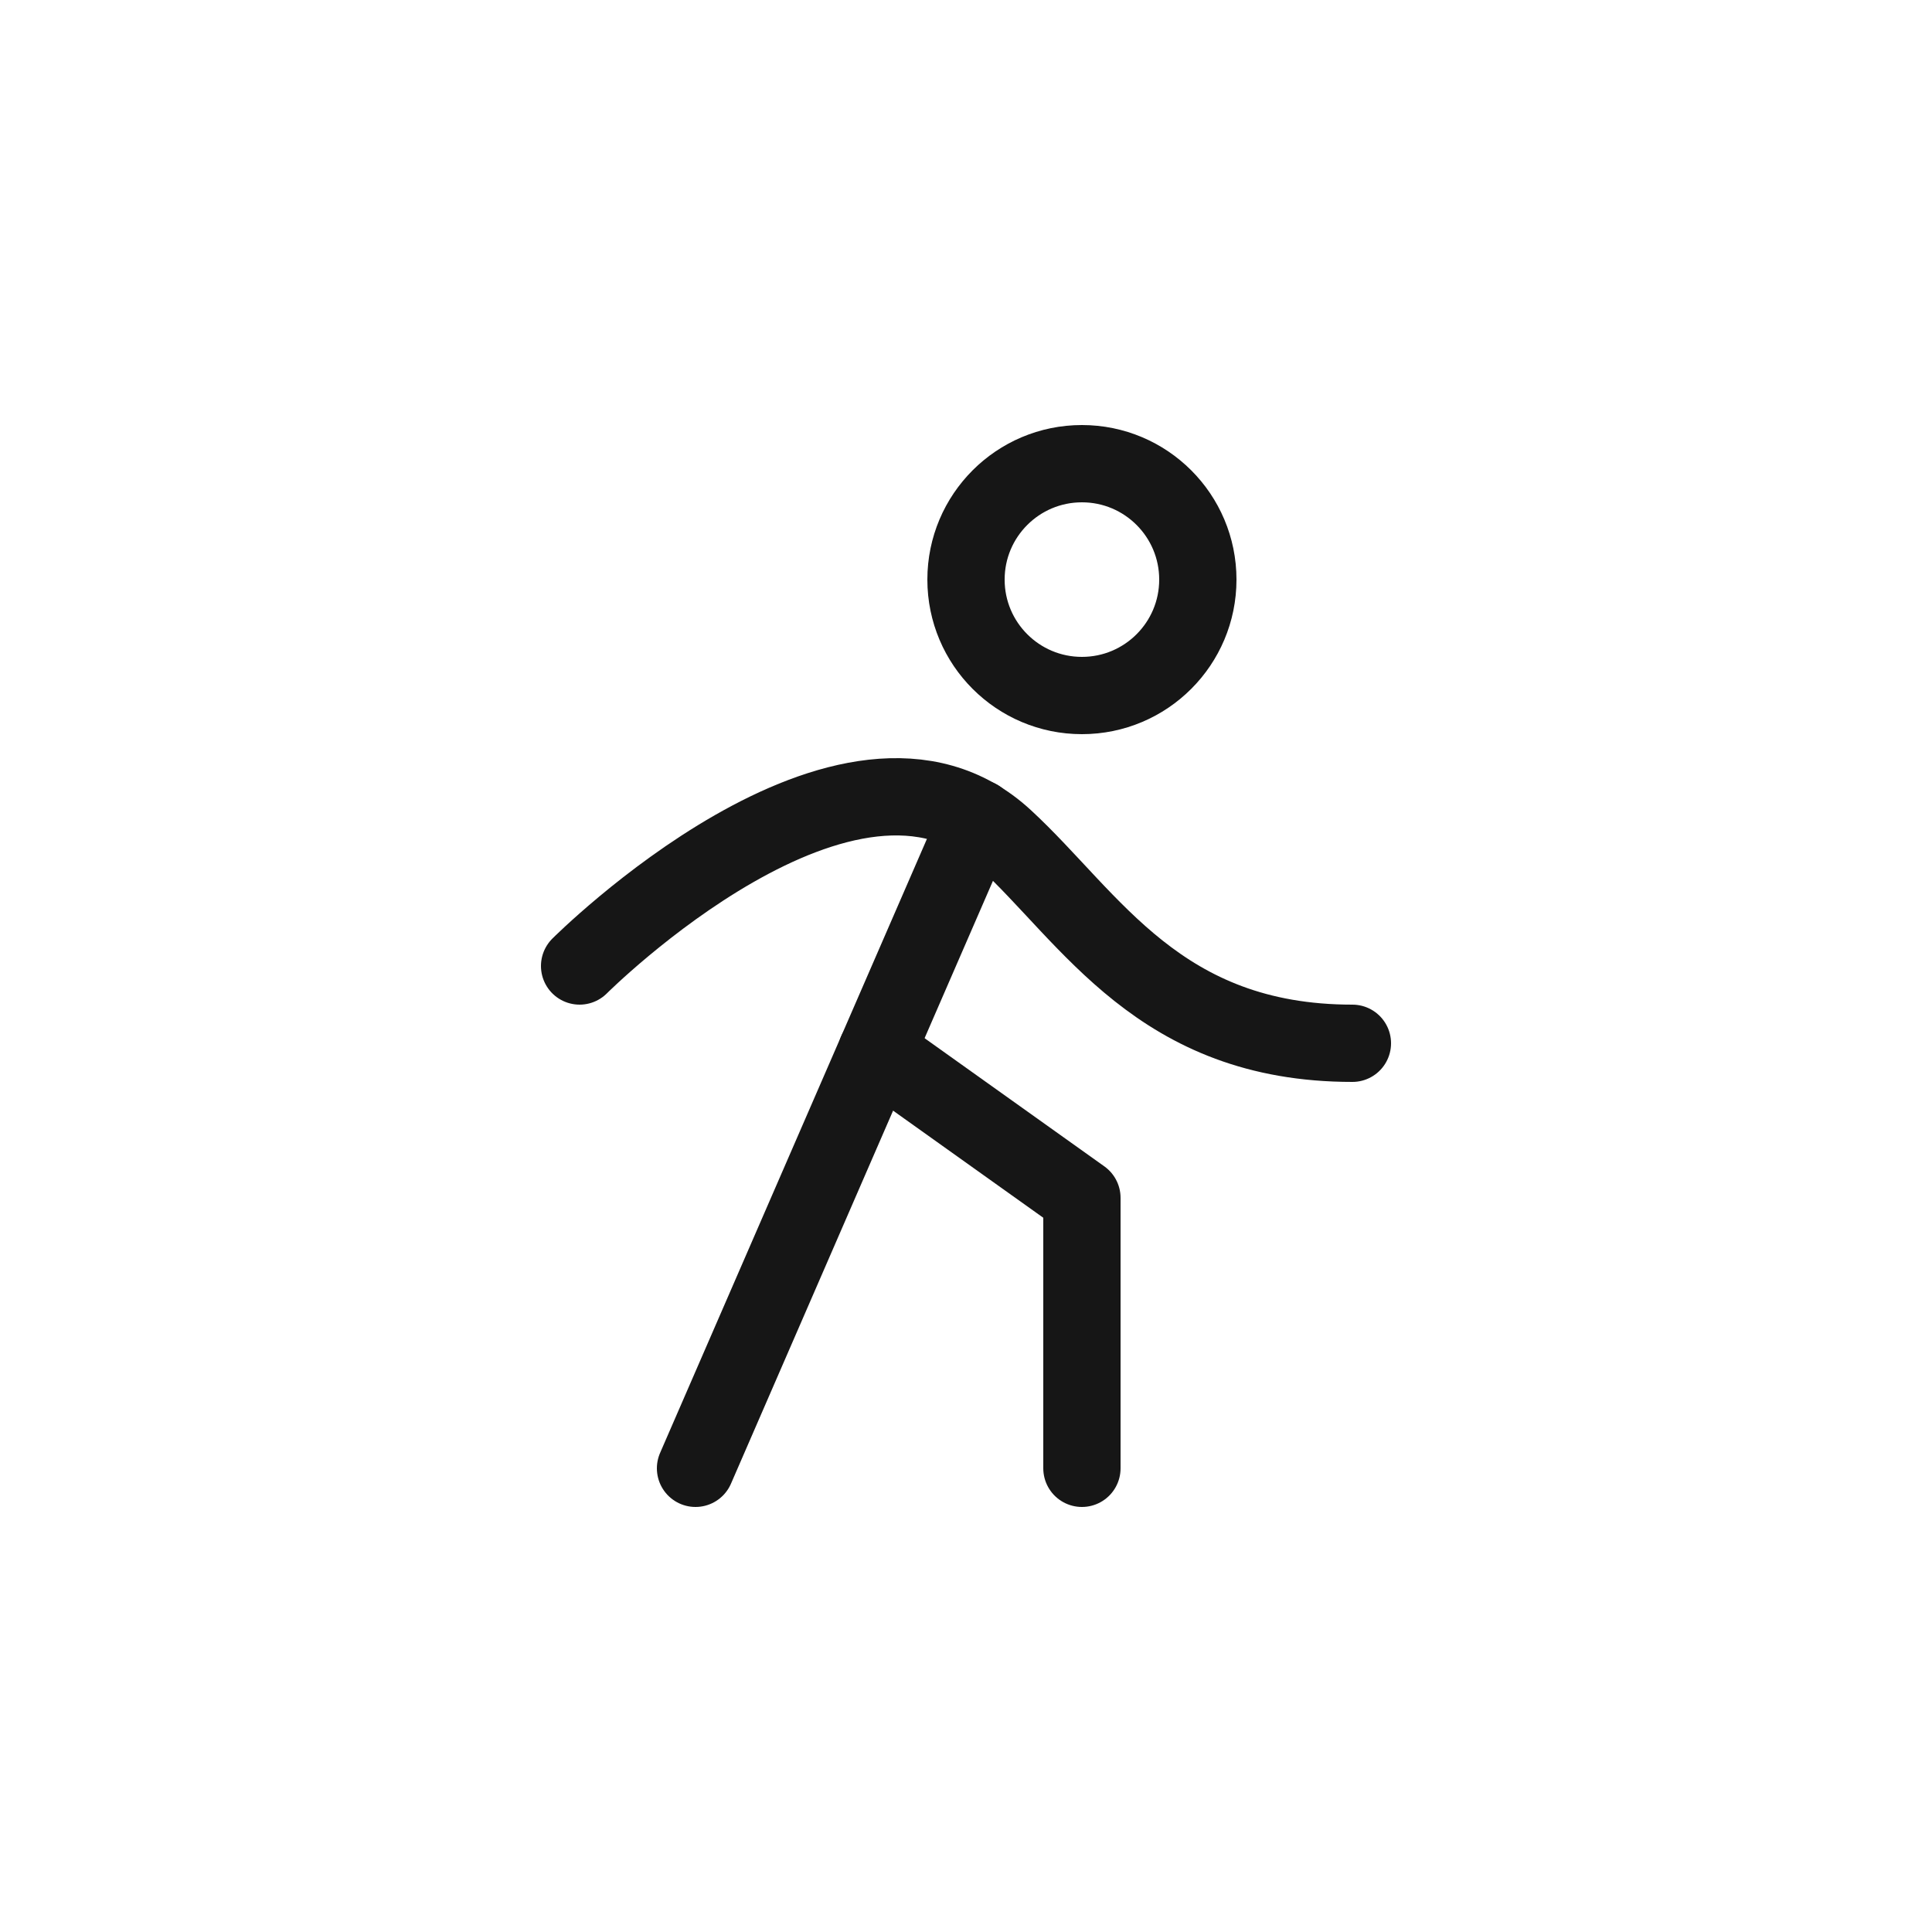
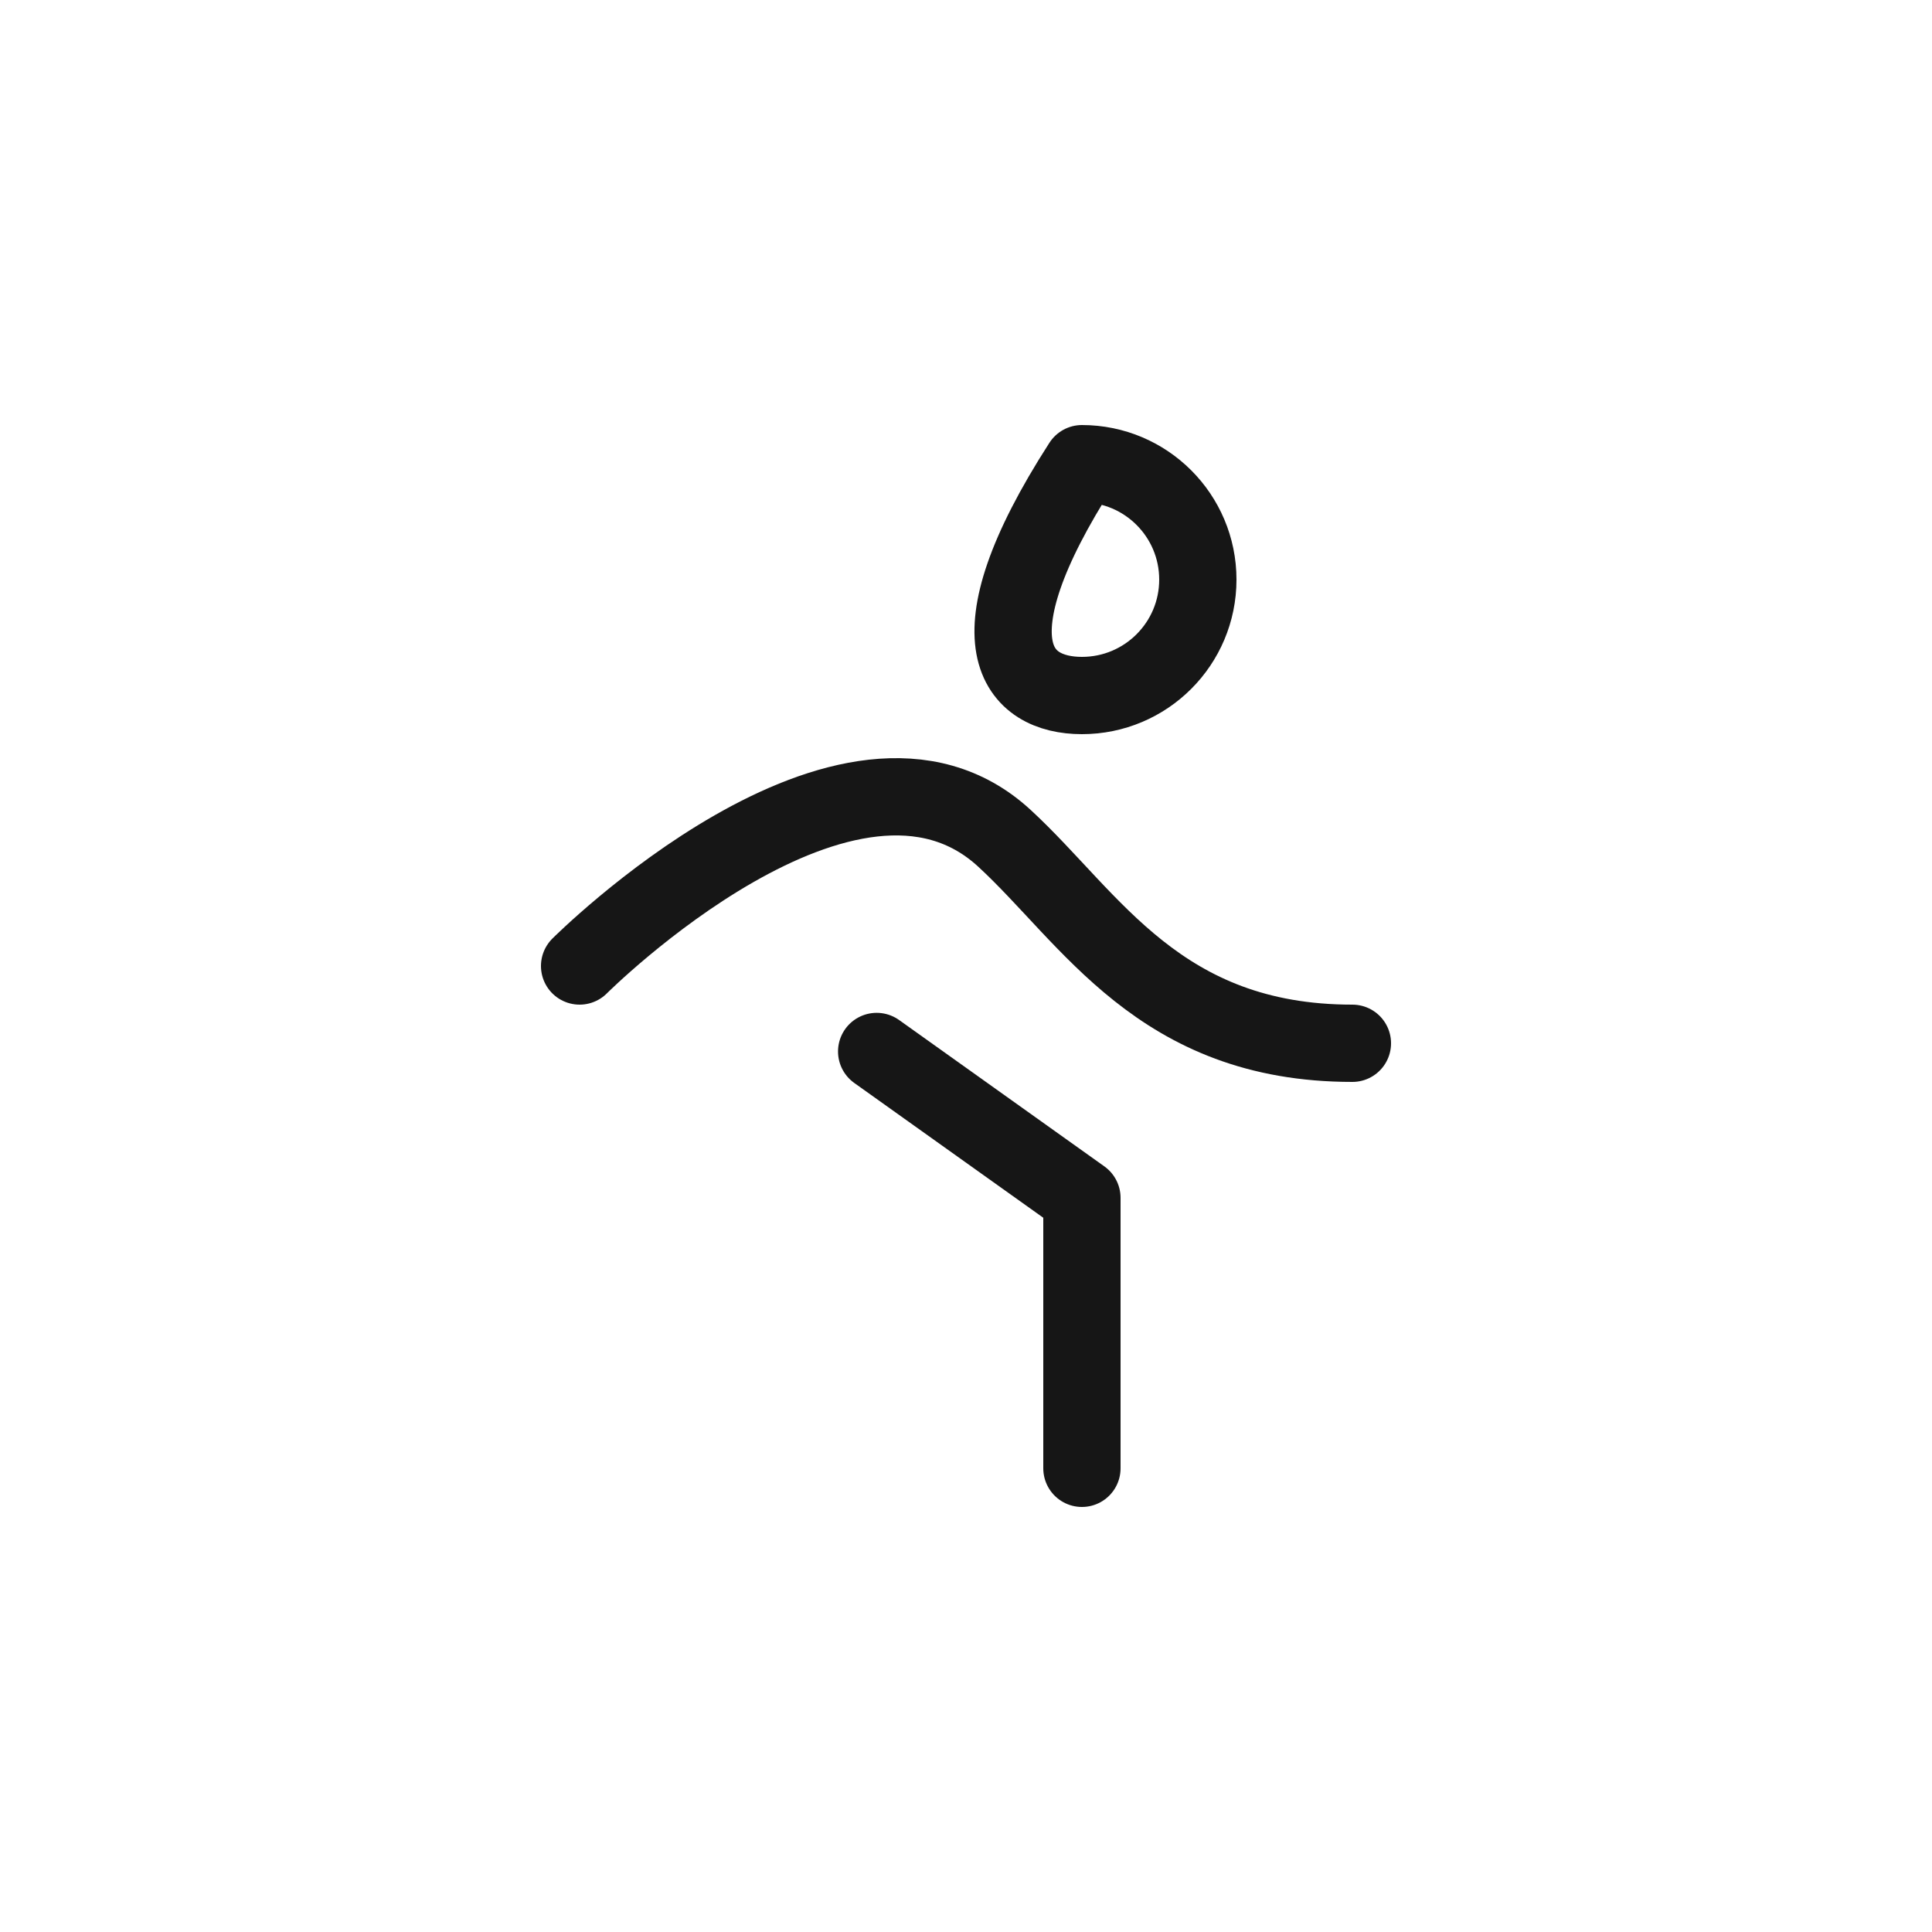
<svg xmlns="http://www.w3.org/2000/svg" width="50" height="50" viewBox="0 0 50 50" fill="none">
-   <path d="M28 18C29.657 18 31 16.657 31 15C31 13.343 29.657 12 28 12C26.343 12 25 13.343 25 15C25 16.657 26.343 18 28 18Z" stroke="#161616" stroke-width="2" stroke-linecap="round" stroke-linejoin="round" />
+   <path d="M28 18C29.657 18 31 16.657 31 15C31 13.343 29.657 12 28 12C25 16.657 26.343 18 28 18Z" stroke="#161616" stroke-width="2" stroke-linecap="round" stroke-linejoin="round" />
  <path d="M15 25C15 25 22 18 26 21.7C28.238 23.763 30 27 35 27" stroke="#161616" stroke-width="2" stroke-linecap="round" stroke-linejoin="round" />
-   <path d="M25.312 21.175L18 38" stroke="#161616" stroke-width="2" stroke-linecap="round" stroke-linejoin="round" />
  <path d="M28 38V31L22.688 27.212" stroke="#161616" stroke-width="2" stroke-linecap="round" stroke-linejoin="round" />
</svg>